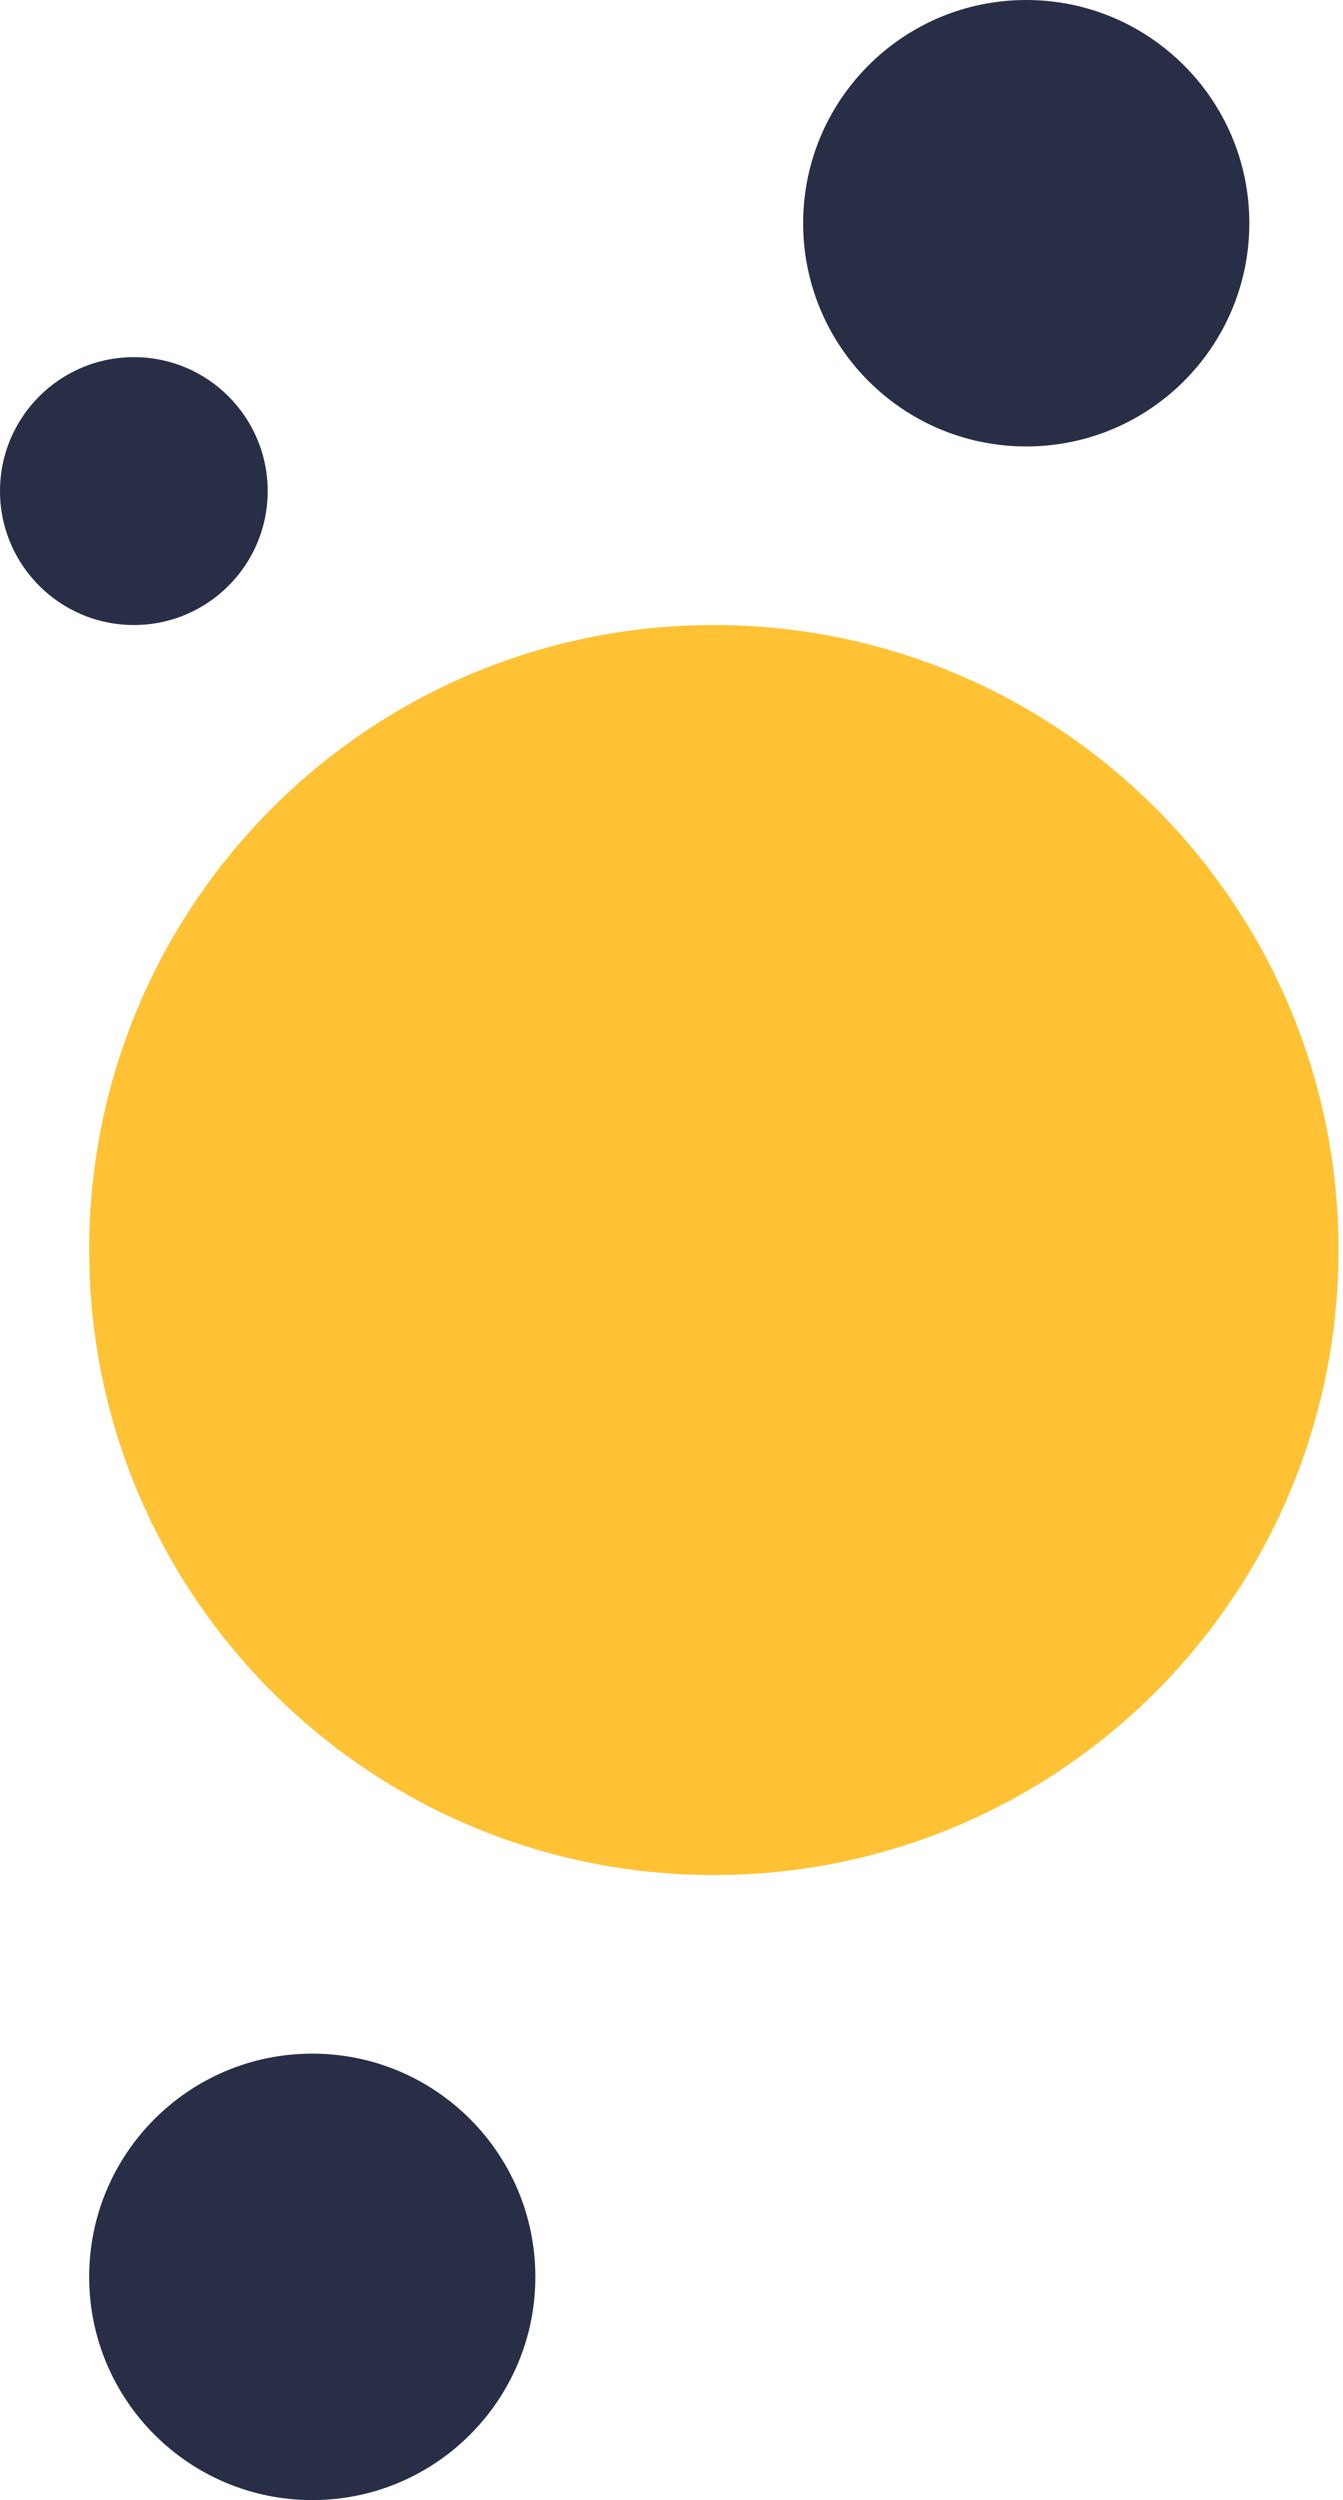
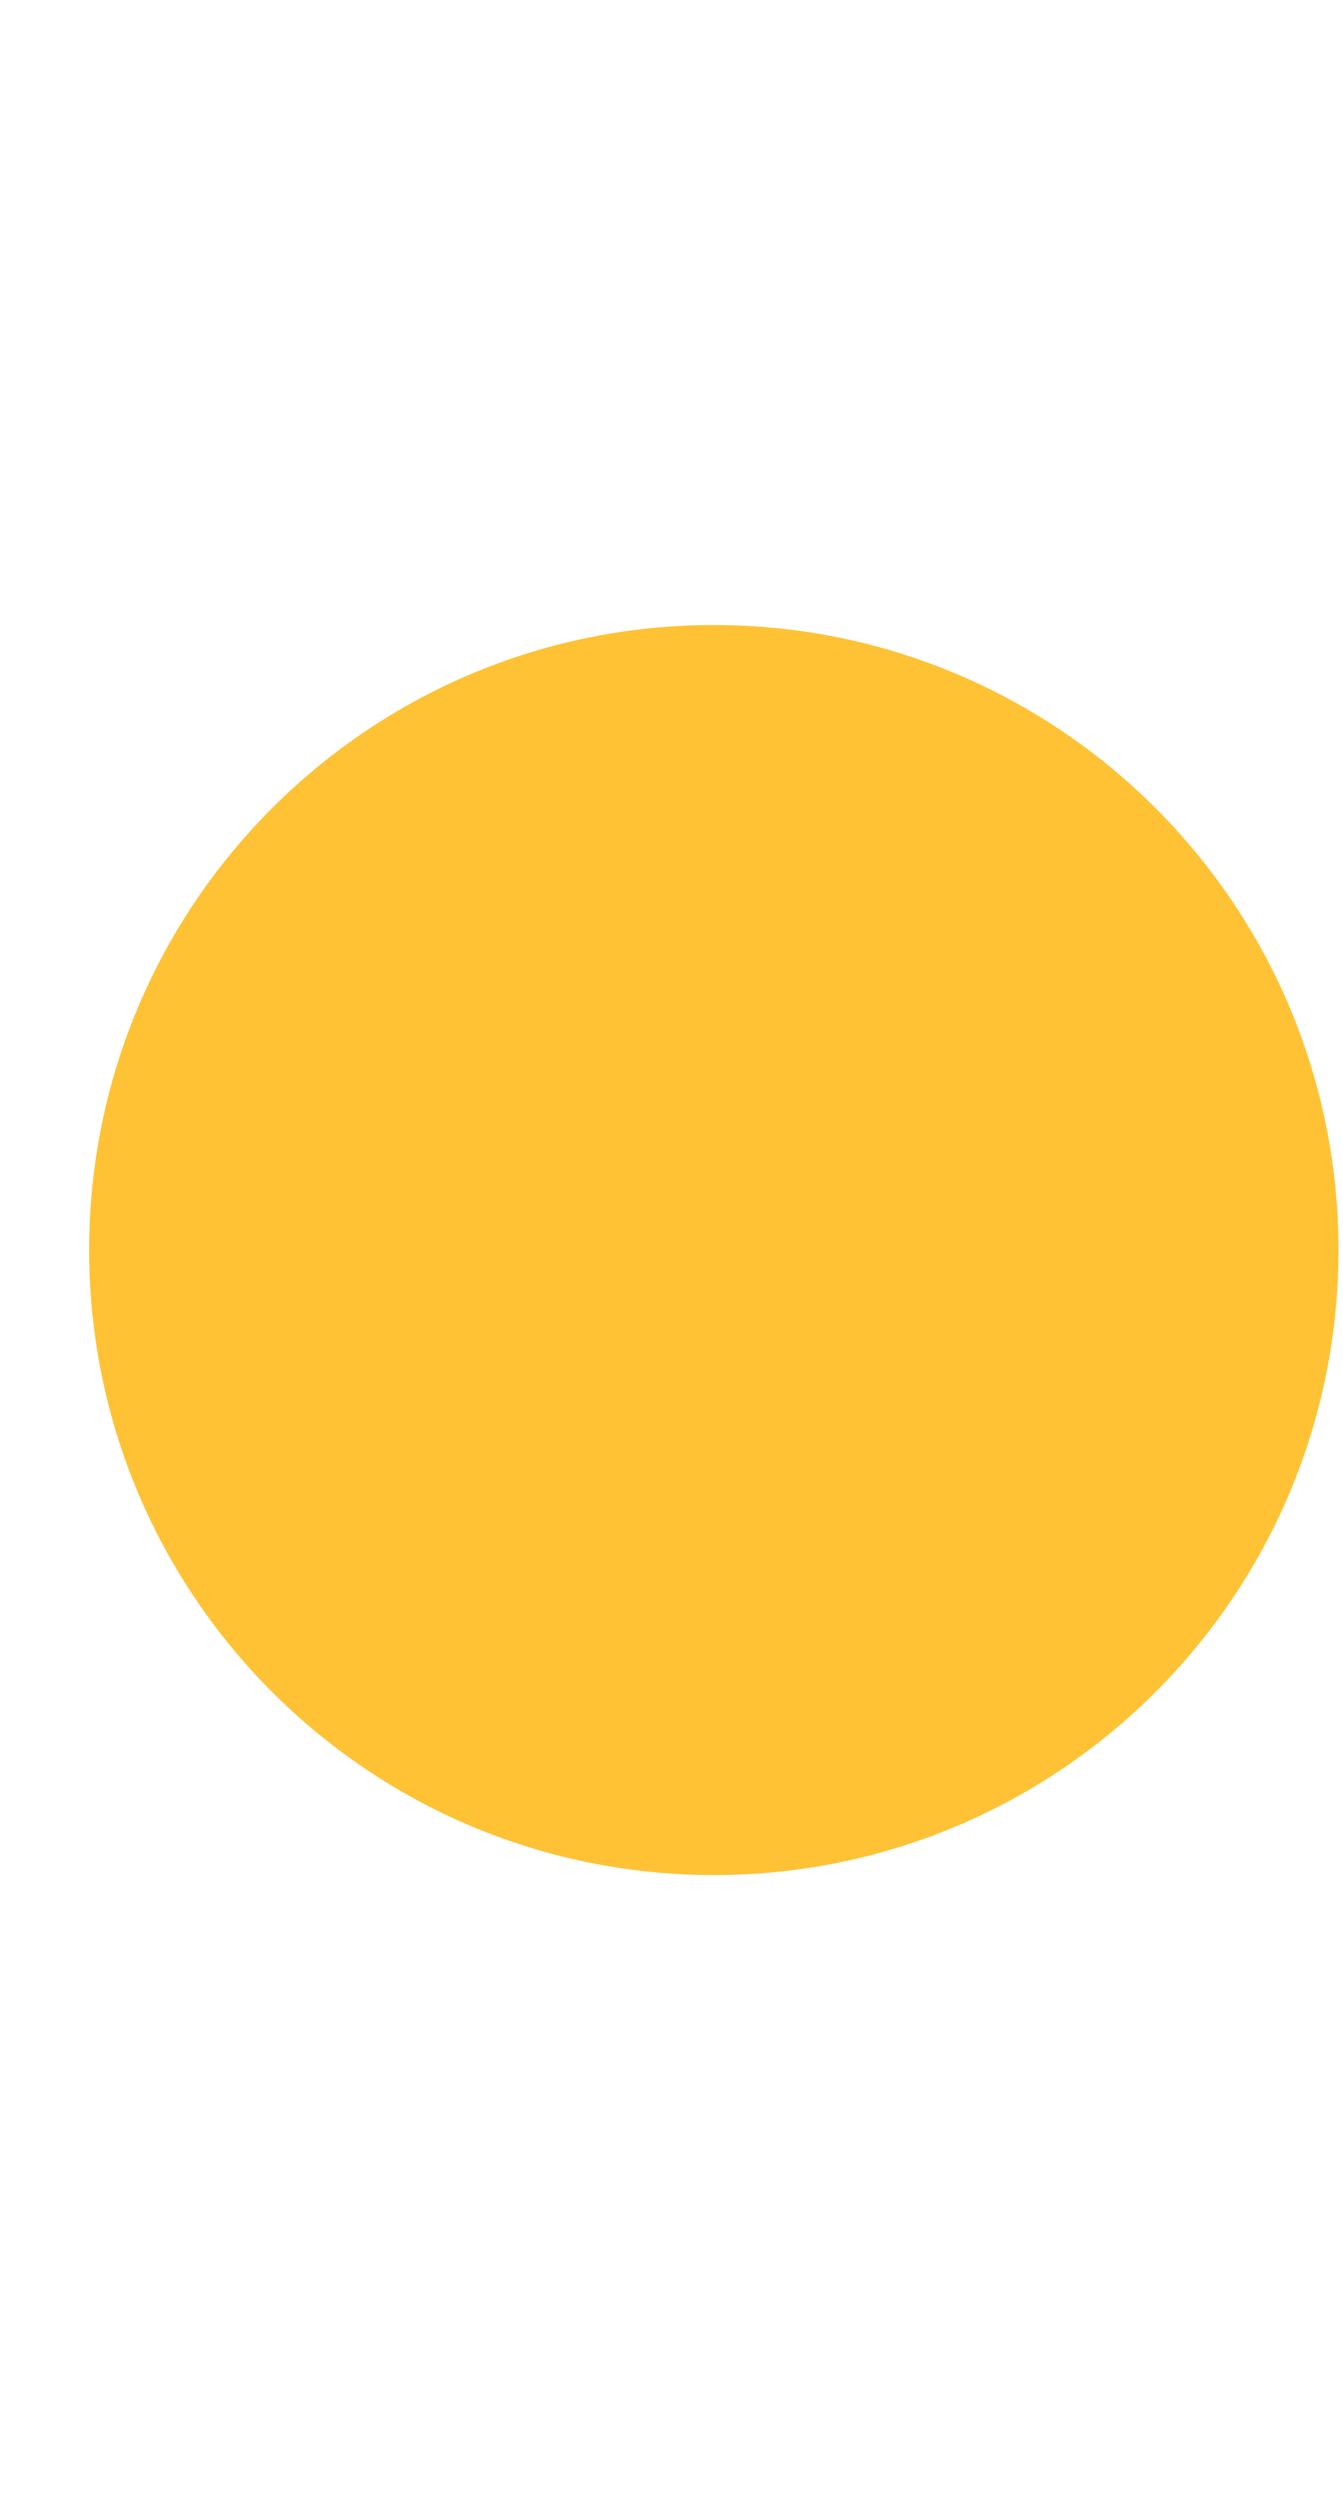
<svg xmlns="http://www.w3.org/2000/svg" width="43" height="80" viewBox="0 0 43 80" fill="none">
  <style>
    @media (prefers-color-scheme: dark) {
      #small-bubble-1, #small-bubble-2, #small-bubble-3 {
        fill: #fff;
      }
    }
  </style>
  <path d="M42.855 40C42.855 51.046 33.901 60 22.855 60C11.81 60 2.855 51.046 2.855 40C2.855 28.954 11.81 20 22.855 20C33.901 20 42.855 28.954 42.855 40Z" fill="#FFC234" />
-   <path id="small-bubble-1" d="M8.571 15.714C8.571 18.081 6.653 20 4.286 20C1.919 20 0 18.081 0 15.714C0 13.347 1.919 11.428 4.286 11.428C6.653 11.428 8.571 13.347 8.571 15.714Z" fill="#292E47" />
-   <path id="small-bubble-2" d="M17.141 72.857C17.141 76.802 13.943 80 9.998 80C6.053 80 2.855 76.802 2.855 72.857C2.855 68.912 6.053 65.714 9.998 65.714C13.943 65.714 17.141 68.912 17.141 72.857Z" fill="#292E47" />
-   <path id="small-bubble-3" d="M40.001 7.143C40.001 11.088 36.803 14.286 32.858 14.286C28.913 14.286 25.715 11.088 25.715 7.143C25.715 3.198 28.913 0 32.858 0C36.803 0 40.001 3.198 40.001 7.143Z" fill="#292E47" />
</svg>